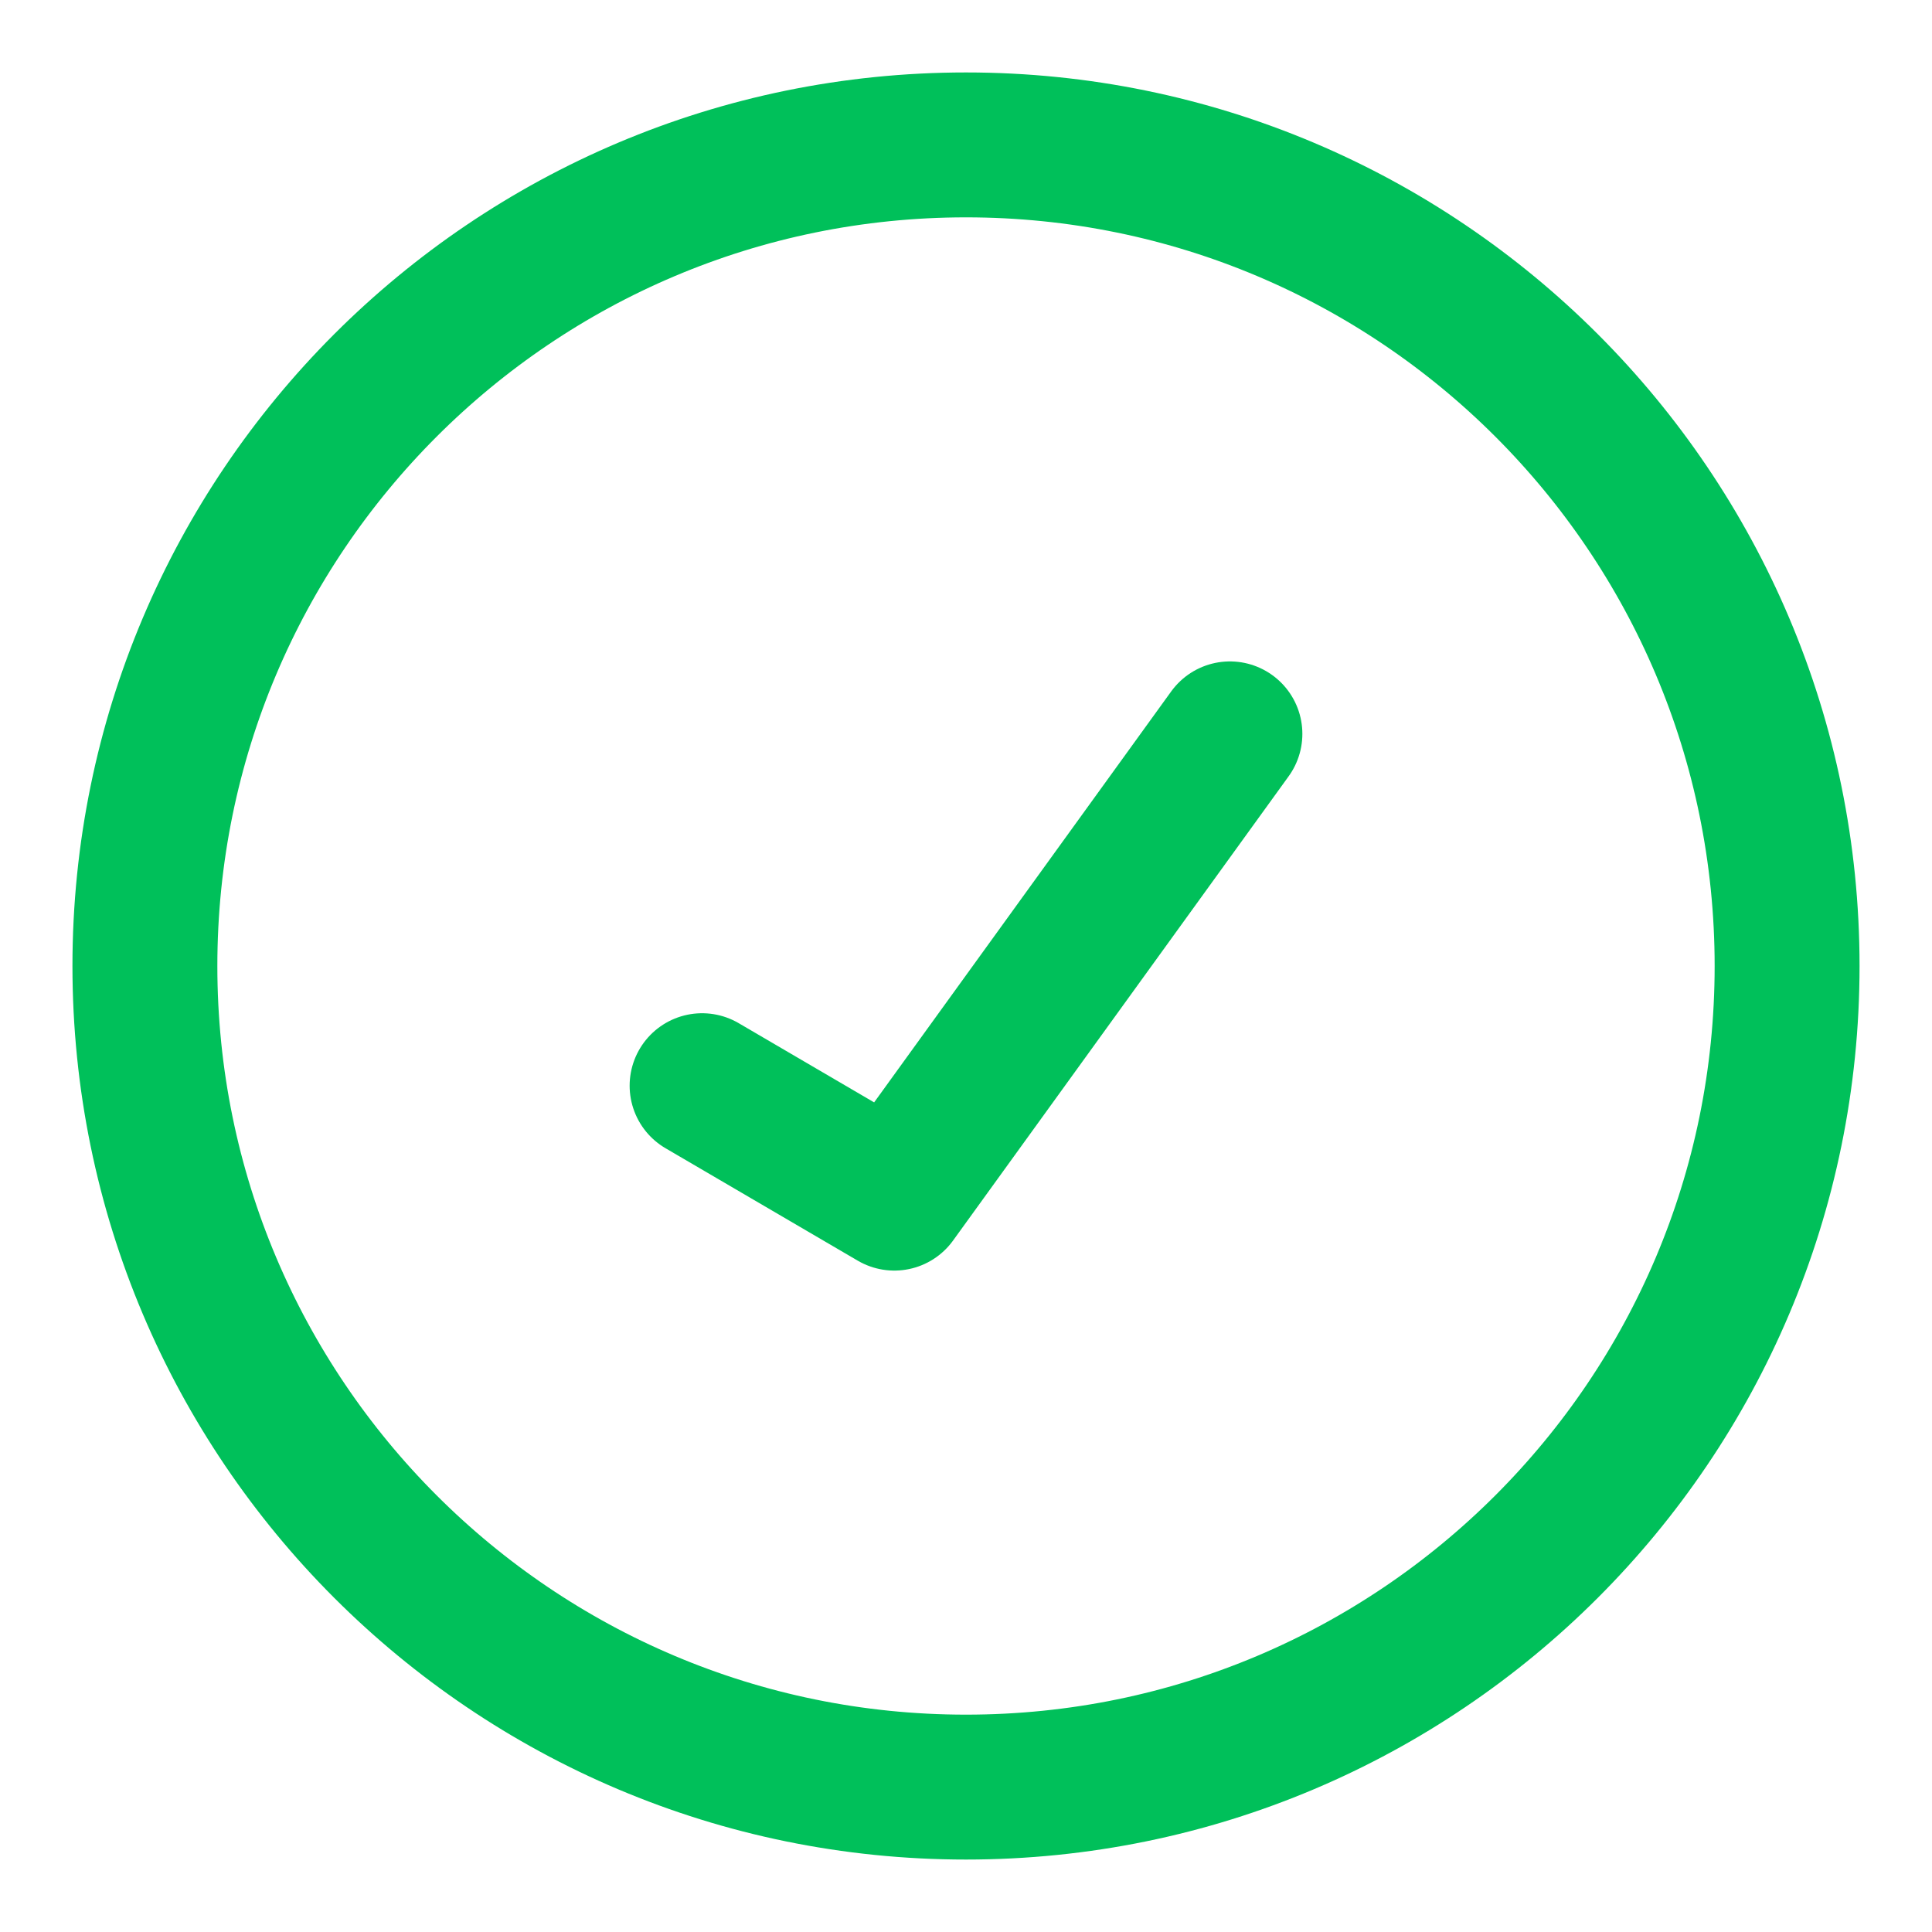
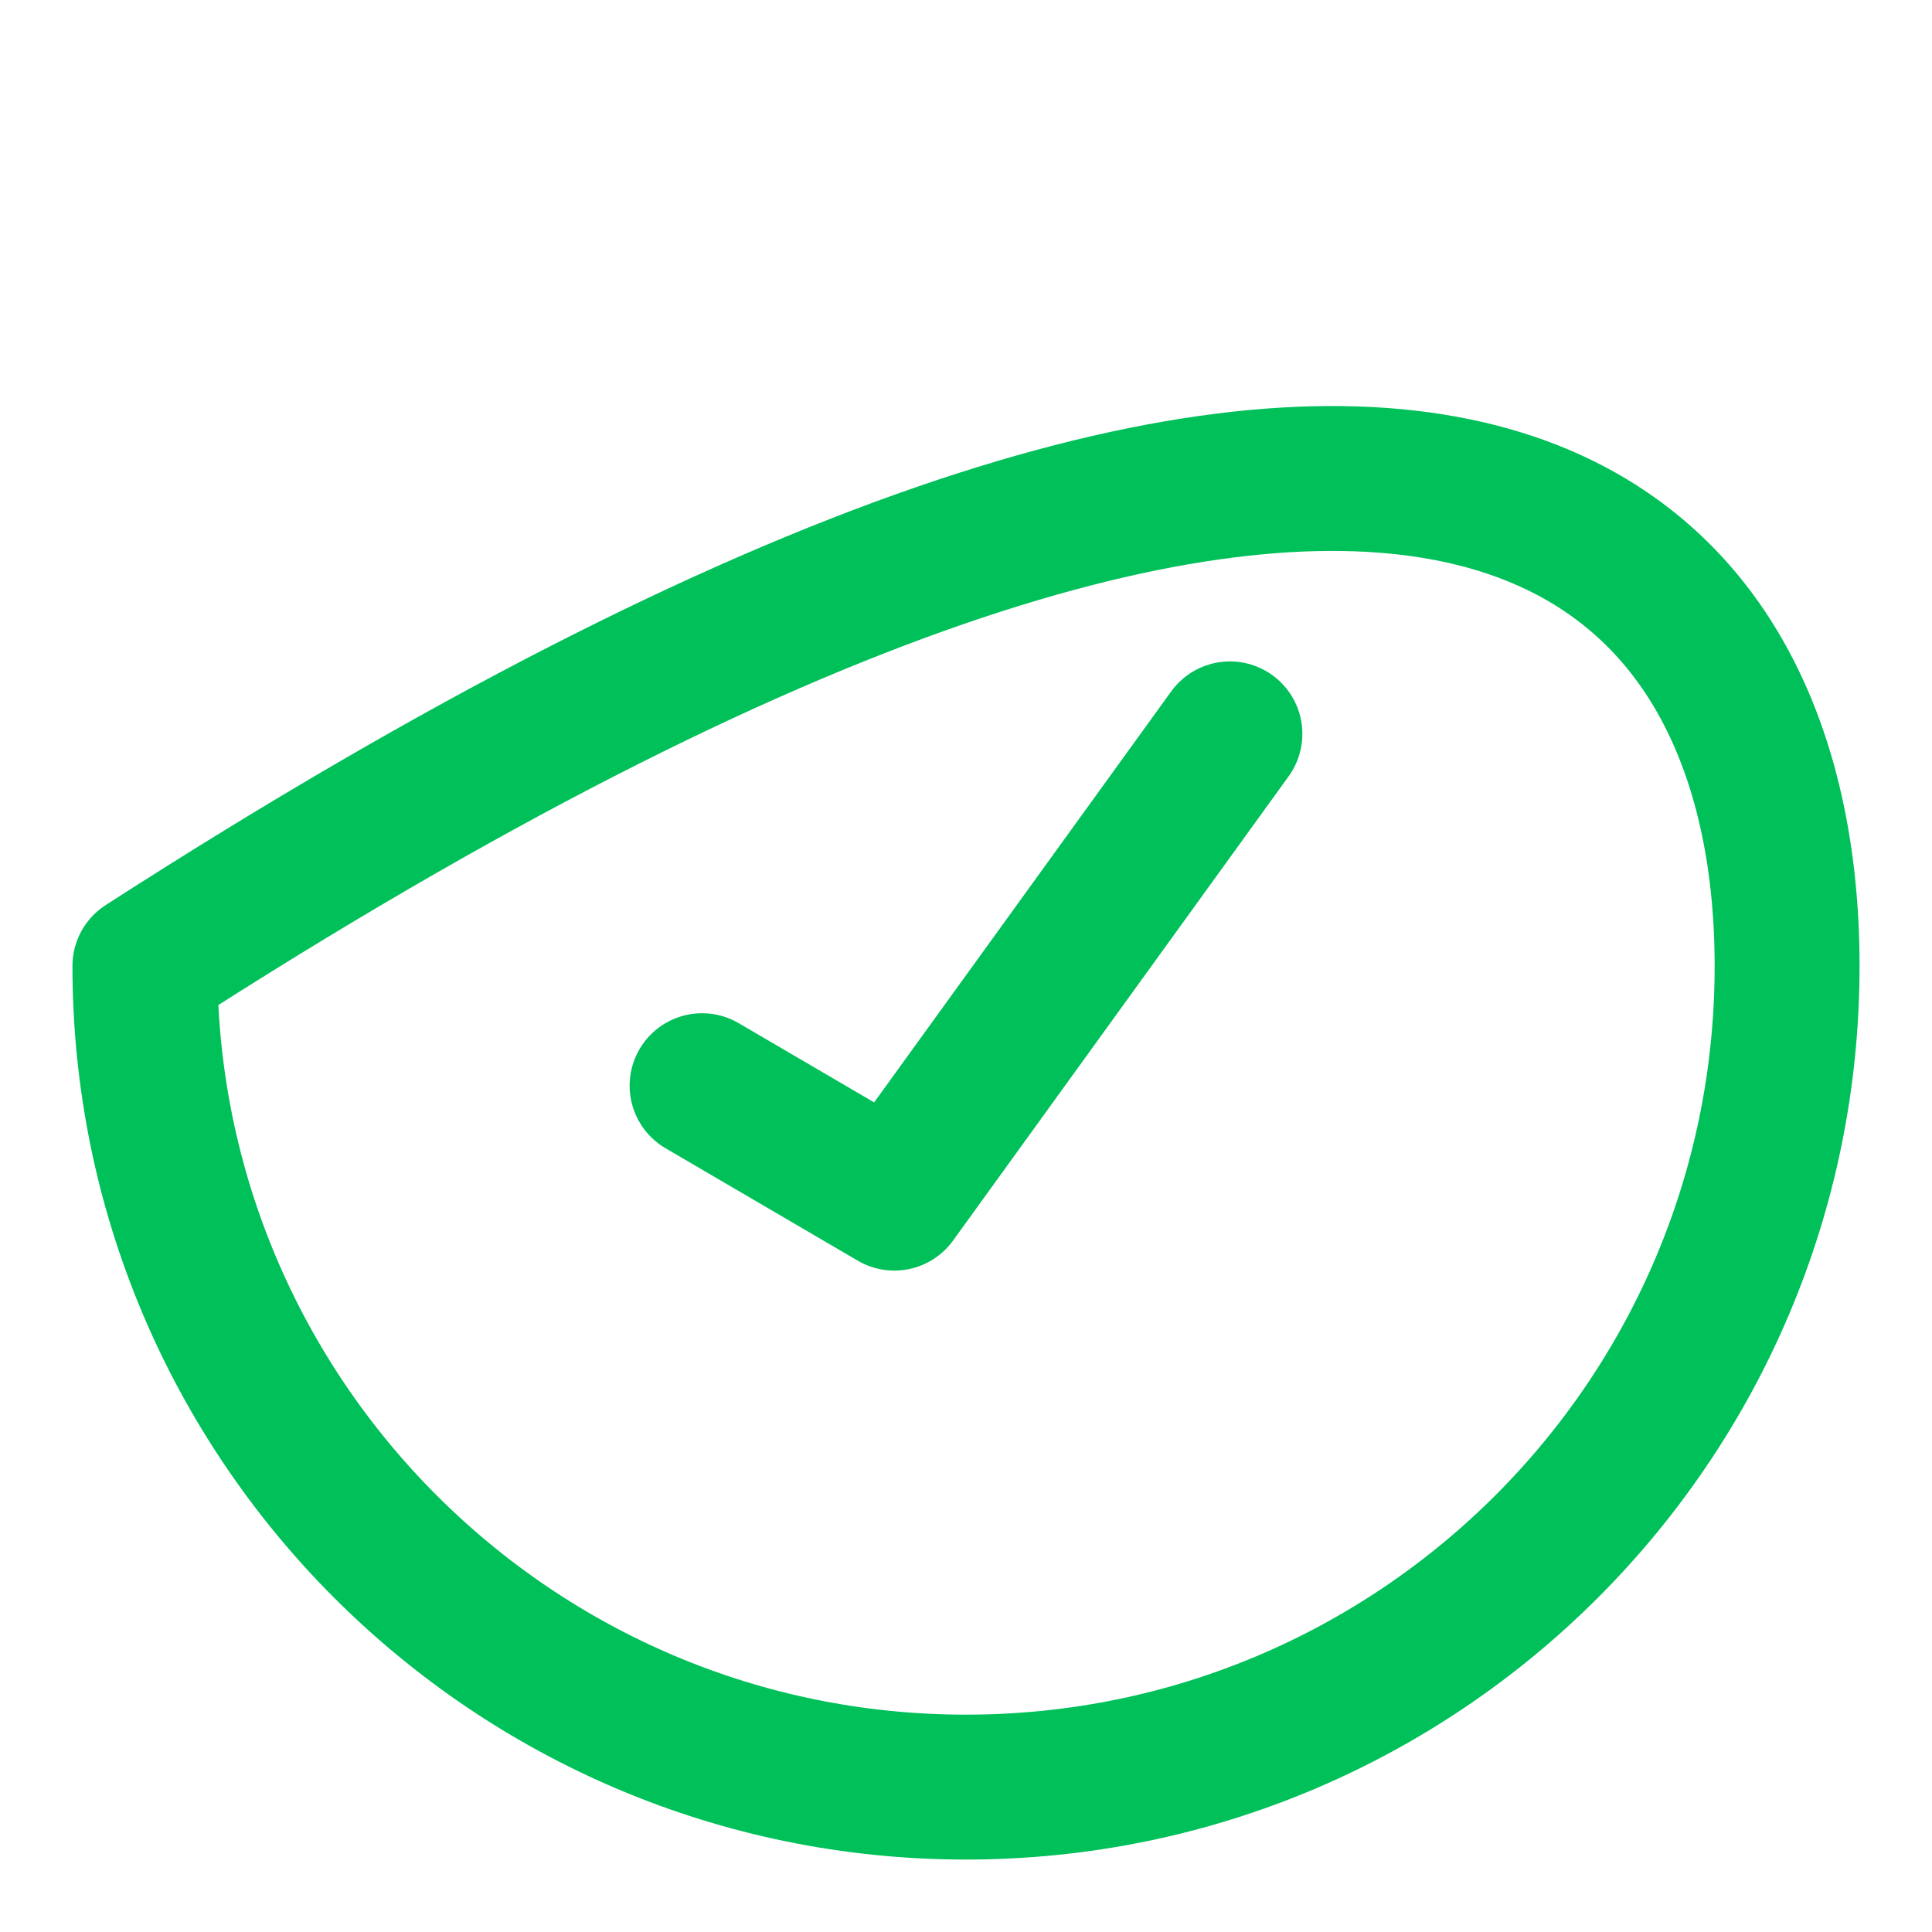
<svg xmlns="http://www.w3.org/2000/svg" width="20" height="20" viewBox="0 0 20 20" fill="none">
-   <path d="M7.268 11.239L9.258 12.403L12.732 7.597M1.5 10C1.5 5.306 5.306 1.5 10 1.5C14.694 1.5 18.5 5.306 18.5 10C18.5 14.694 14.694 18.5 10 18.5C5.306 18.5 1.5 14.694 1.5 10Z" stroke="#00C05A" stroke-width="1.5" stroke-linecap="round" stroke-linejoin="round" />
+   <path d="M7.268 11.239L9.258 12.403L12.732 7.597M1.5 10C14.694 1.5 18.5 5.306 18.5 10C18.5 14.694 14.694 18.5 10 18.5C5.306 18.5 1.5 14.694 1.5 10Z" stroke="#00C05A" stroke-width="1.5" stroke-linecap="round" stroke-linejoin="round" />
</svg>